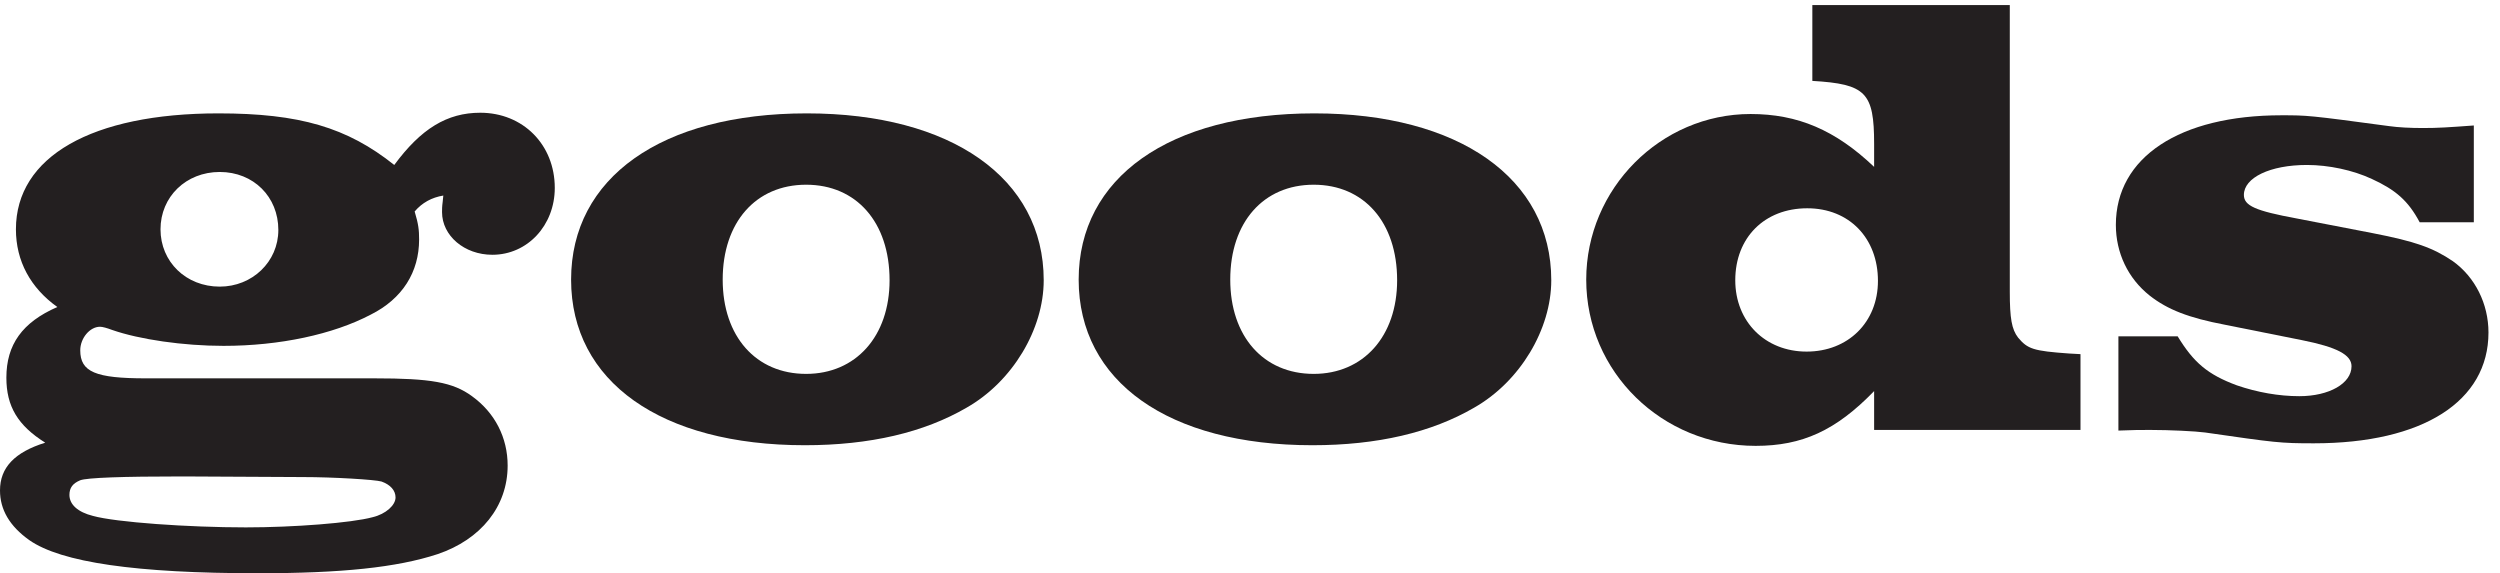
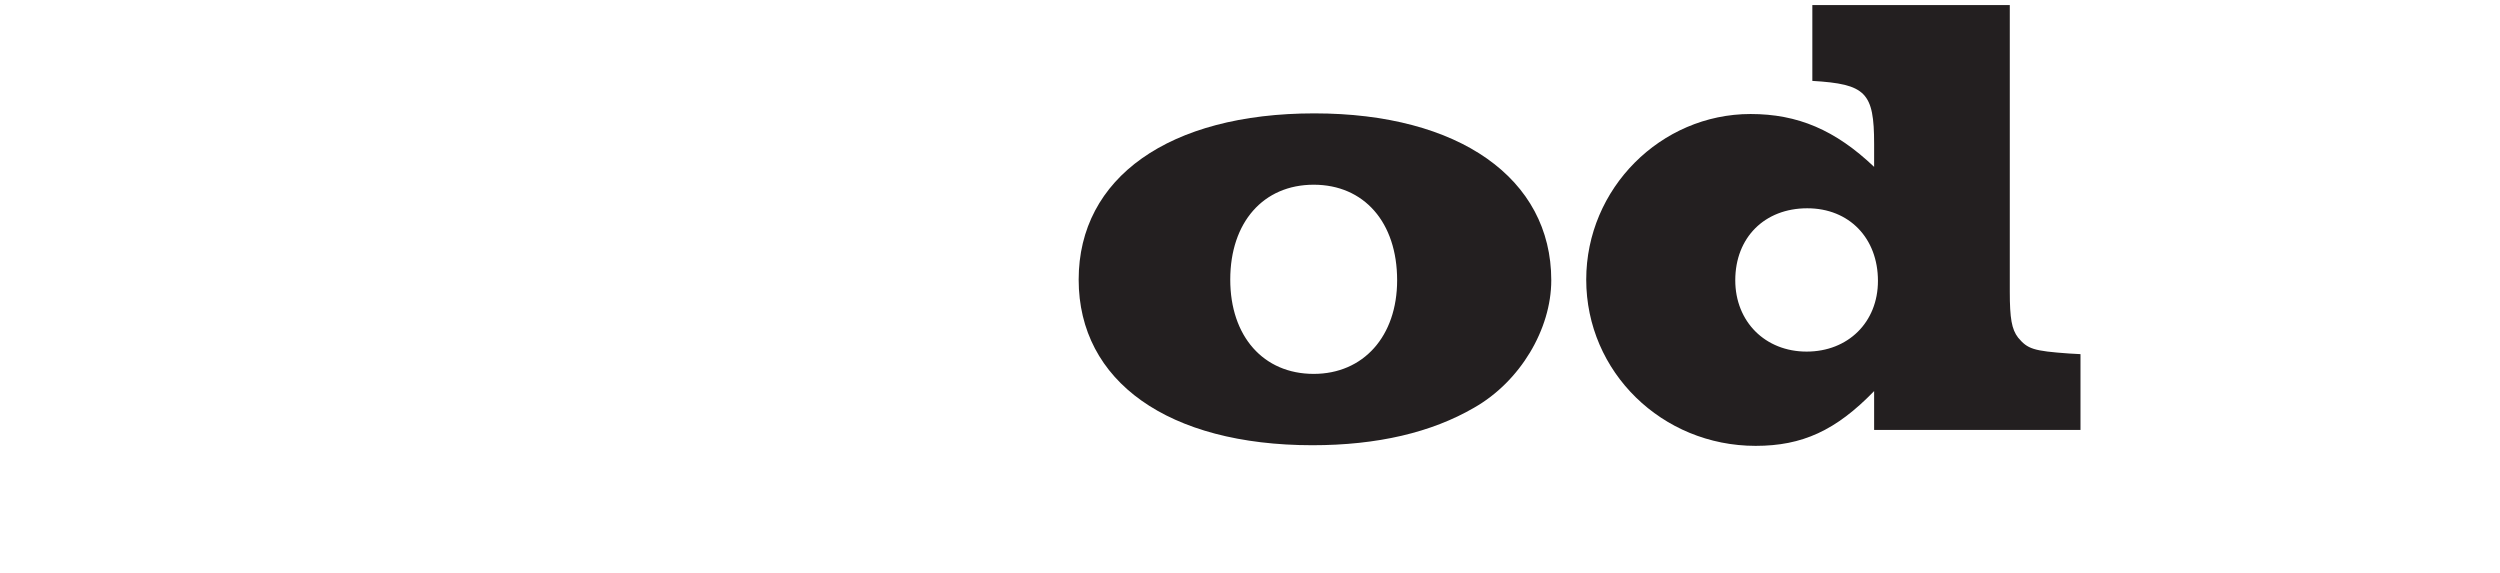
<svg xmlns="http://www.w3.org/2000/svg" width="157" height="36" viewBox="0 0 157 36" fill="none">
-   <path d="M155.356 7.88V13.96H151.956C151.236 12.6 150.436 11.92 148.956 11.24C147.756 10.68 146.236 10.36 144.876 10.36C142.556 10.36 140.916 11.16 140.916 12.24C140.916 12.92 141.636 13.24 144.236 13.72L148.996 14.64C151.676 15.16 152.796 15.56 154.036 16.4C155.436 17.4 156.276 19.08 156.276 20.88C156.276 25.2 152.156 27.84 145.316 27.84C143.196 27.84 142.916 27.8 138.476 27.16C137.876 27.08 136.276 27 135.036 27C134.396 27 133.996 27 133.036 27.04V21.12H136.756C137.756 22.76 138.636 23.52 140.476 24.2C141.756 24.64 143.116 24.88 144.396 24.88C146.276 24.88 147.676 24.08 147.676 23C147.676 22.28 146.756 21.8 144.556 21.36L139.756 20.4C137.436 19.96 136.116 19.44 134.996 18.56C133.636 17.48 132.876 15.88 132.876 14.12C132.876 9.88 136.876 7.24 143.276 7.24C144.876 7.24 144.996 7.24 150.036 7.92C150.596 8 151.356 8.04 152.156 8.04C153.116 8.04 153.716 8 155.356 7.88Z" fill="#231F20" />
  <path d="M126.215 0.32V18.32C126.215 20 126.335 20.68 126.735 21.2C127.335 21.92 127.695 22.04 129.935 22.2L130.655 22.24V27H117.695V24.56C115.295 27.04 113.175 28 110.255 28C104.375 28 99.615 23.36 99.615 17.56C99.615 11.84 104.295 7.16 109.935 7.16C112.895 7.16 115.255 8.16 117.695 10.48V9.04C117.695 5.8 117.175 5.28 113.815 5.08V0.32H126.215ZM113.495 13.08C110.815 13.08 108.975 14.92 108.975 17.6C108.975 20.2 110.855 22.08 113.455 22.08C116.055 22.08 117.935 20.24 117.935 17.64C117.935 14.96 116.135 13.08 113.495 13.08Z" fill="#231F20" />
  <path d="M82.54 7.12C91.62 7.12 97.42 11.2 97.42 17.6C97.42 20.68 95.46 23.96 92.58 25.6C89.9 27.16 86.5 27.96 82.42 27.96C73.38 27.96 67.74 23.96 67.74 17.56C67.74 11.16 73.42 7.12 82.54 7.12ZM82.5 11.6C79.34 11.6 77.26 13.96 77.26 17.56C77.26 21.12 79.34 23.48 82.5 23.48C85.62 23.48 87.74 21.12 87.74 17.6C87.74 13.96 85.66 11.6 82.5 11.6Z" fill="#231F20" />
-   <path d="M50.665 7.12C59.745 7.12 65.545 11.2 65.545 17.6C65.545 20.68 63.585 23.96 60.705 25.6C58.025 27.16 54.625 27.96 50.545 27.96C41.505 27.96 35.865 23.96 35.865 17.56C35.865 11.16 41.545 7.12 50.665 7.12ZM50.625 11.6C47.465 11.6 45.385 13.96 45.385 17.56C45.385 21.12 47.465 23.48 50.625 23.48C53.745 23.48 55.865 21.12 55.865 17.6C55.865 13.96 53.785 11.6 50.625 11.6Z" fill="#231F20" />
-   <path d="M9.16 23.76H23.52C27.04 23.76 28.44 24 29.64 24.88C31.08 25.92 31.88 27.48 31.88 29.24C31.88 31.8 30.2 33.88 27.48 34.8C24.92 35.64 21.44 36 16.2 36C8.56 36 3.84 35.32 1.84 33.92C0.6 33.04 0 32 0 30.8C0 29.36 0.92 28.4 2.84 27.8C1.12 26.72 0.4 25.52 0.4 23.72C0.4 21.64 1.4 20.24 3.6 19.28C1.92 18.08 1 16.4 1 14.4C1 9.84 5.76 7.12 13.72 7.12C18.8 7.12 21.8 8 24.76 10.36C26.44 8.08 28.08 7.08 30.16 7.08C32.84 7.08 34.84 9.08 34.84 11.8C34.84 14.16 33.12 16 30.92 16C29.16 16 27.76 14.8 27.76 13.32C27.76 13.16 27.76 12.96 27.8 12.68L27.84 12.28C27.12 12.4 26.52 12.72 26.04 13.28C26.28 14.08 26.32 14.44 26.32 15.04C26.32 17.08 25.28 18.76 23.28 19.76C20.92 21 17.56 21.72 14.04 21.72C11.52 21.72 8.76 21.32 7.04 20.72C6.72 20.6 6.44 20.52 6.28 20.52C5.64 20.52 5.04 21.24 5.04 22C5.04 23.36 6 23.76 9.16 23.76ZM13.8 10.8C11.68 10.8 10.08 12.36 10.08 14.4C10.08 16.44 11.68 18 13.8 18C15.84 18 17.48 16.44 17.48 14.44C17.48 12.36 15.92 10.8 13.8 10.8ZM19.04 29.96L11.48 29.92C7.64 29.92 5.48 30 5.04 30.16C4.56 30.36 4.36 30.64 4.36 31.08C4.36 31.68 4.88 32.16 5.84 32.4C7.28 32.8 11.84 33.12 15.44 33.12C18.44 33.12 22.08 32.84 23.4 32.48C24.24 32.28 24.84 31.72 24.84 31.24C24.84 30.8 24.52 30.44 23.96 30.24C23.56 30.12 20.92 29.96 19.04 29.96Z" fill="#231F20" />
</svg>